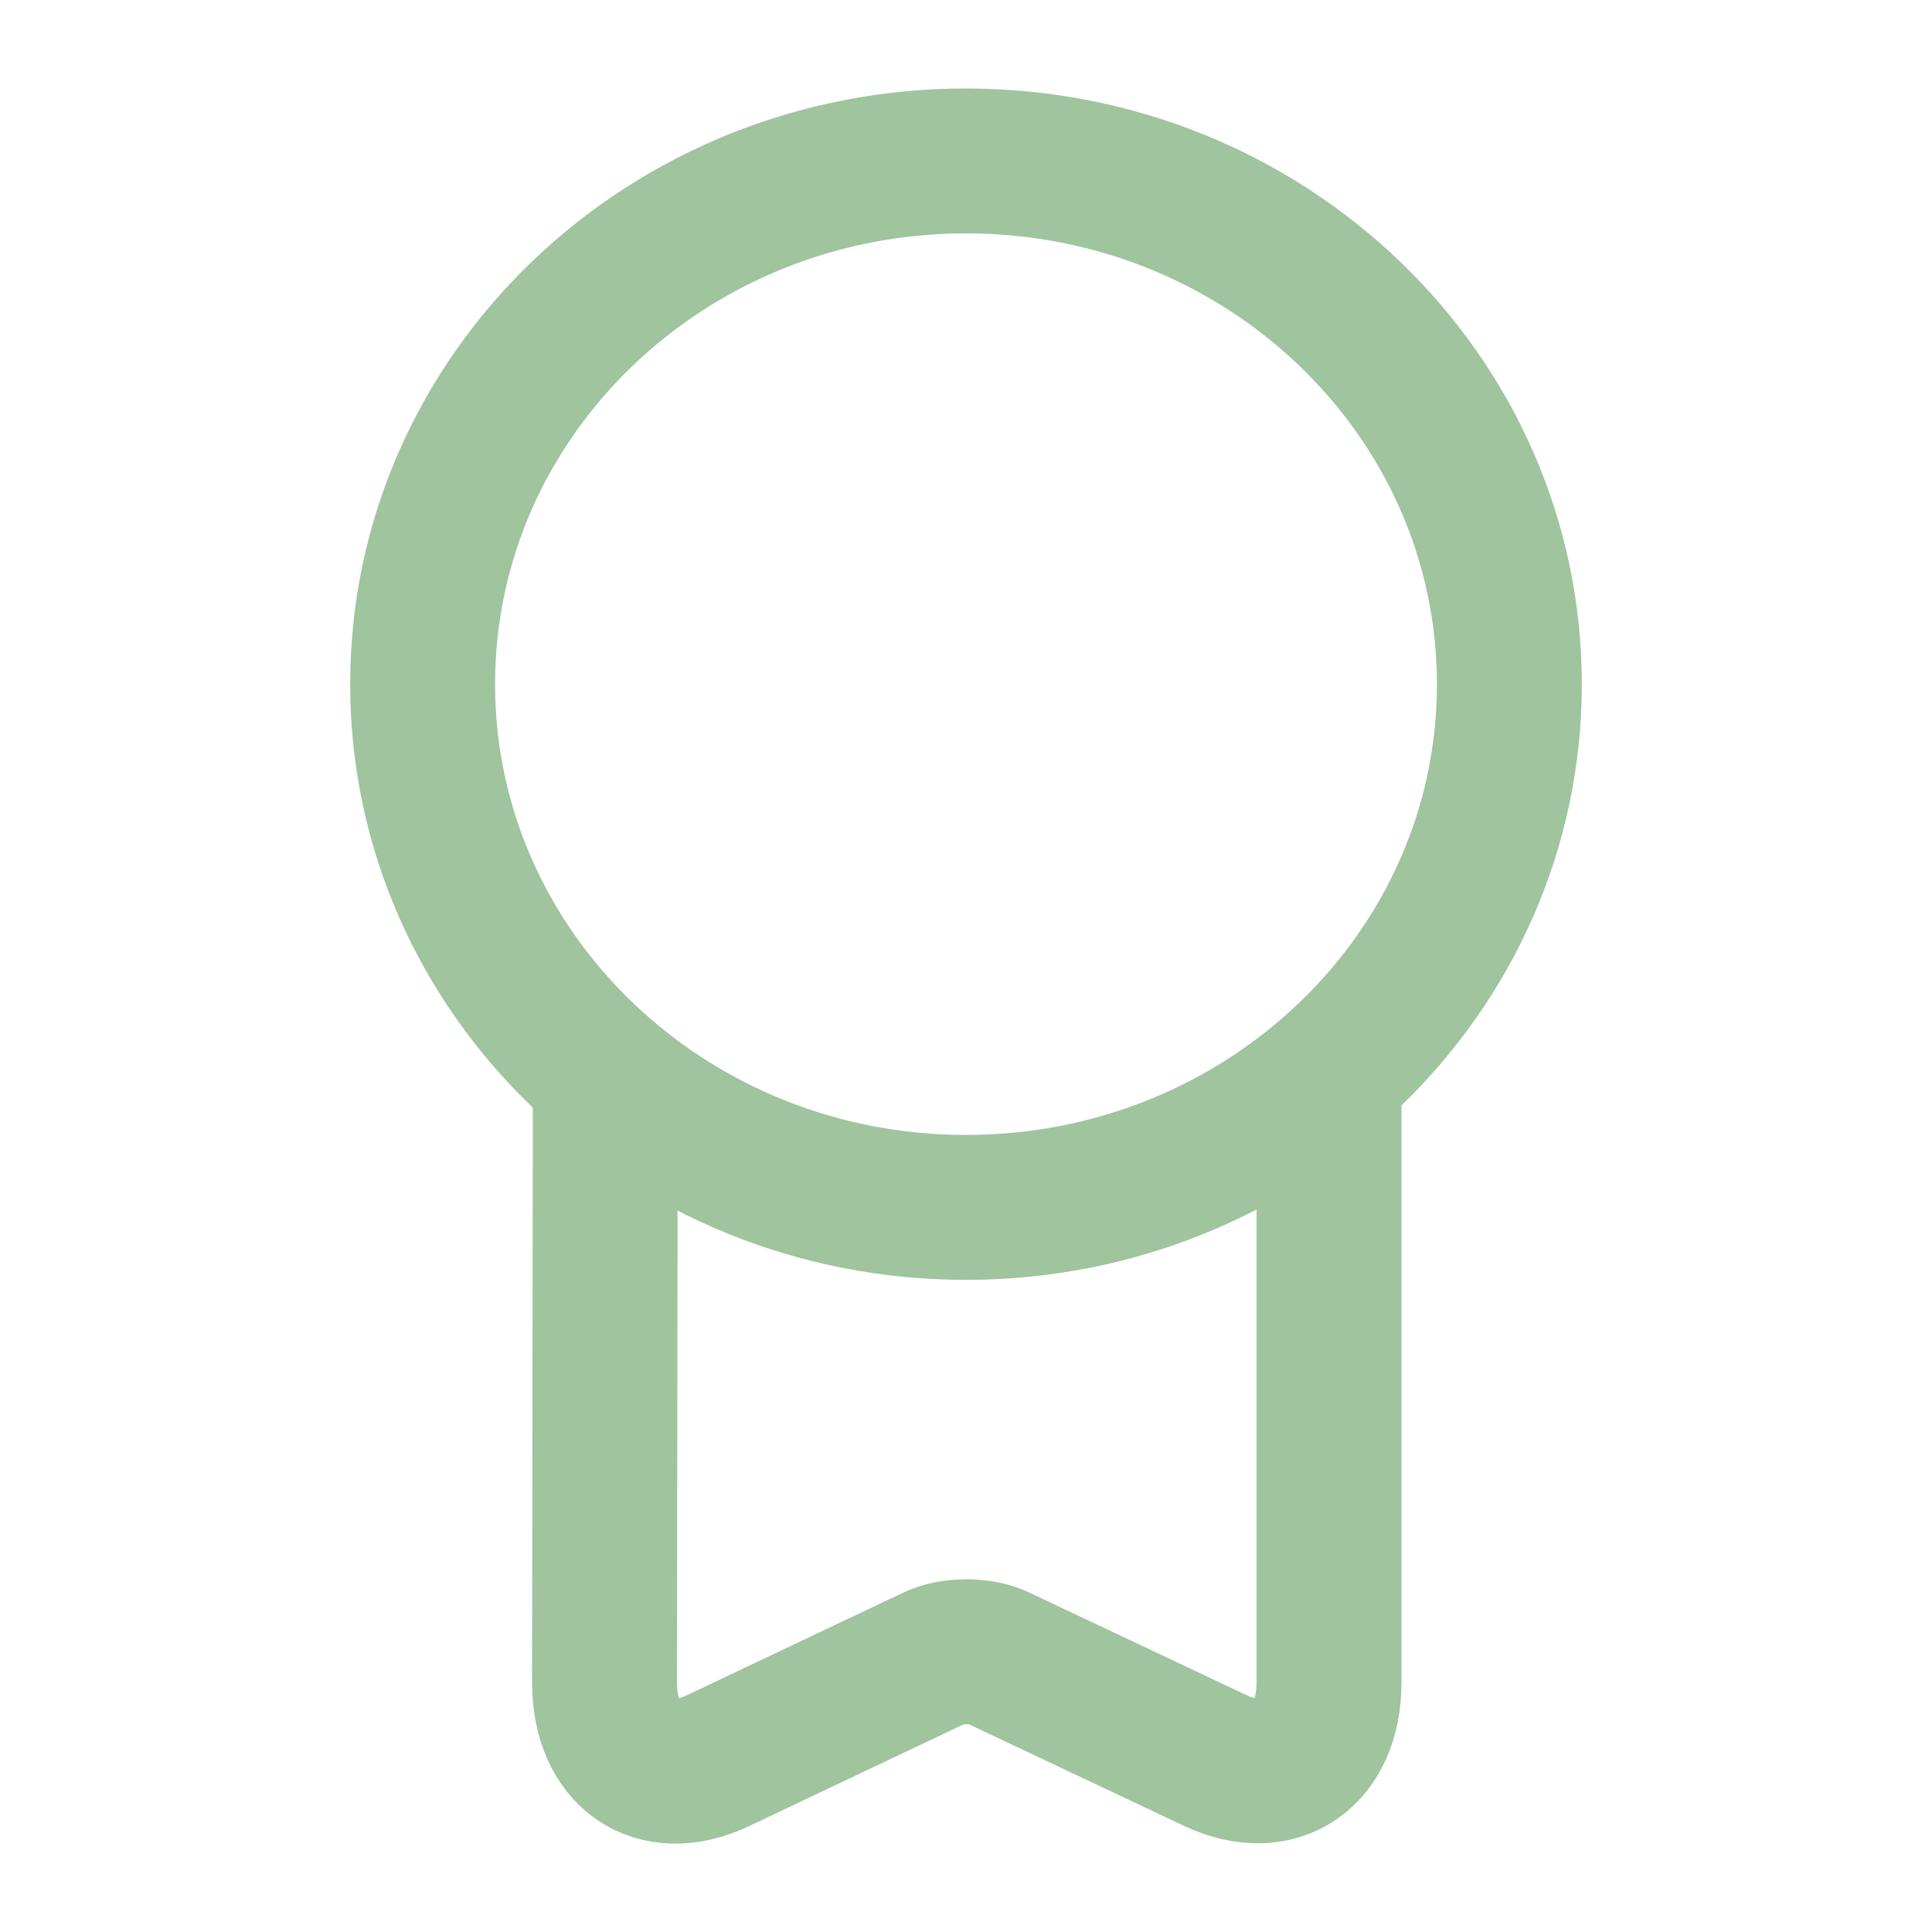
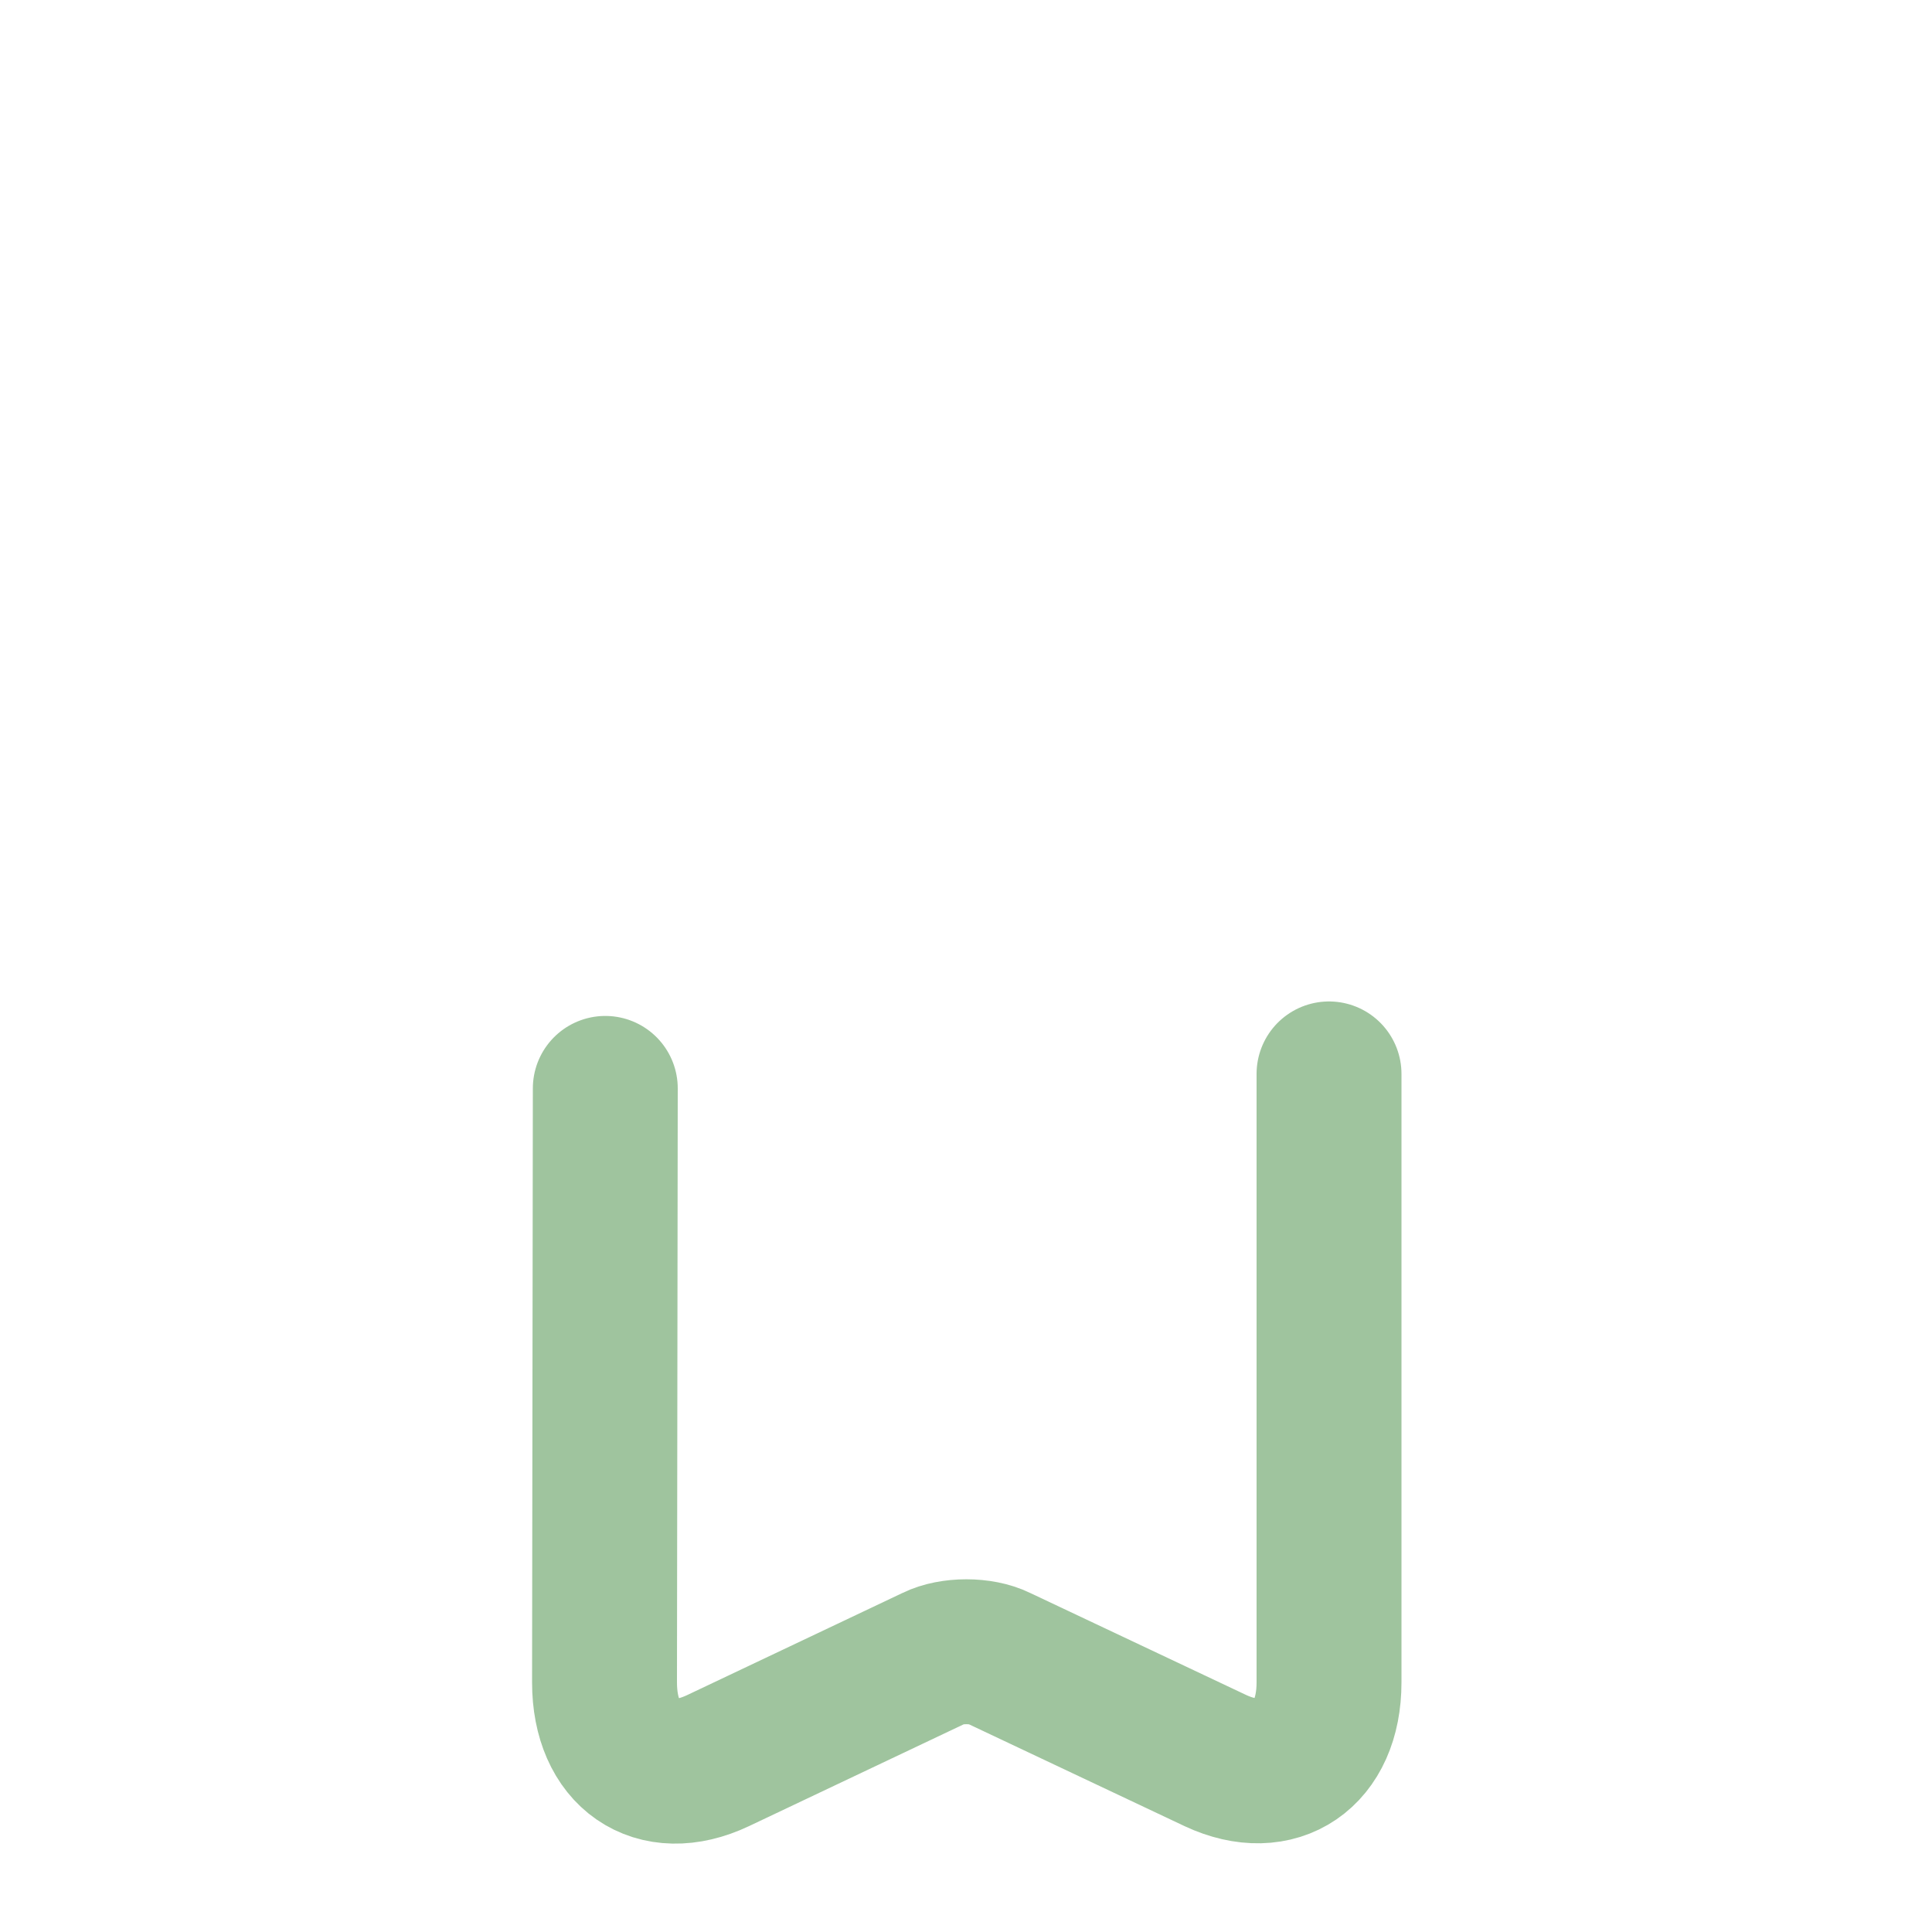
<svg xmlns="http://www.w3.org/2000/svg" width="20" height="20" viewBox="0 0 20 20" fill="none">
-   <path d="M10 12.499C13.107 12.499 15.625 10.074 15.625 7.083C15.625 4.091 13.107 1.666 10 1.666C6.893 1.666 4.375 4.091 4.375 7.083C4.375 10.074 6.893 12.499 10 12.499Z" stroke="#9fc49e" stroke-width="1.5" stroke-linecap="round" stroke-linejoin="round" />
  <path d="M6.266 11.267L6.258 17.417C6.258 18.167 6.783 18.534 7.433 18.226L9.666 17.167C9.849 17.076 10.158 17.076 10.341 17.167L12.583 18.226C13.225 18.526 13.758 18.167 13.758 17.417V11.117" stroke="#9fc49e" stroke-width="1.5" stroke-linecap="round" stroke-linejoin="round" />
</svg>